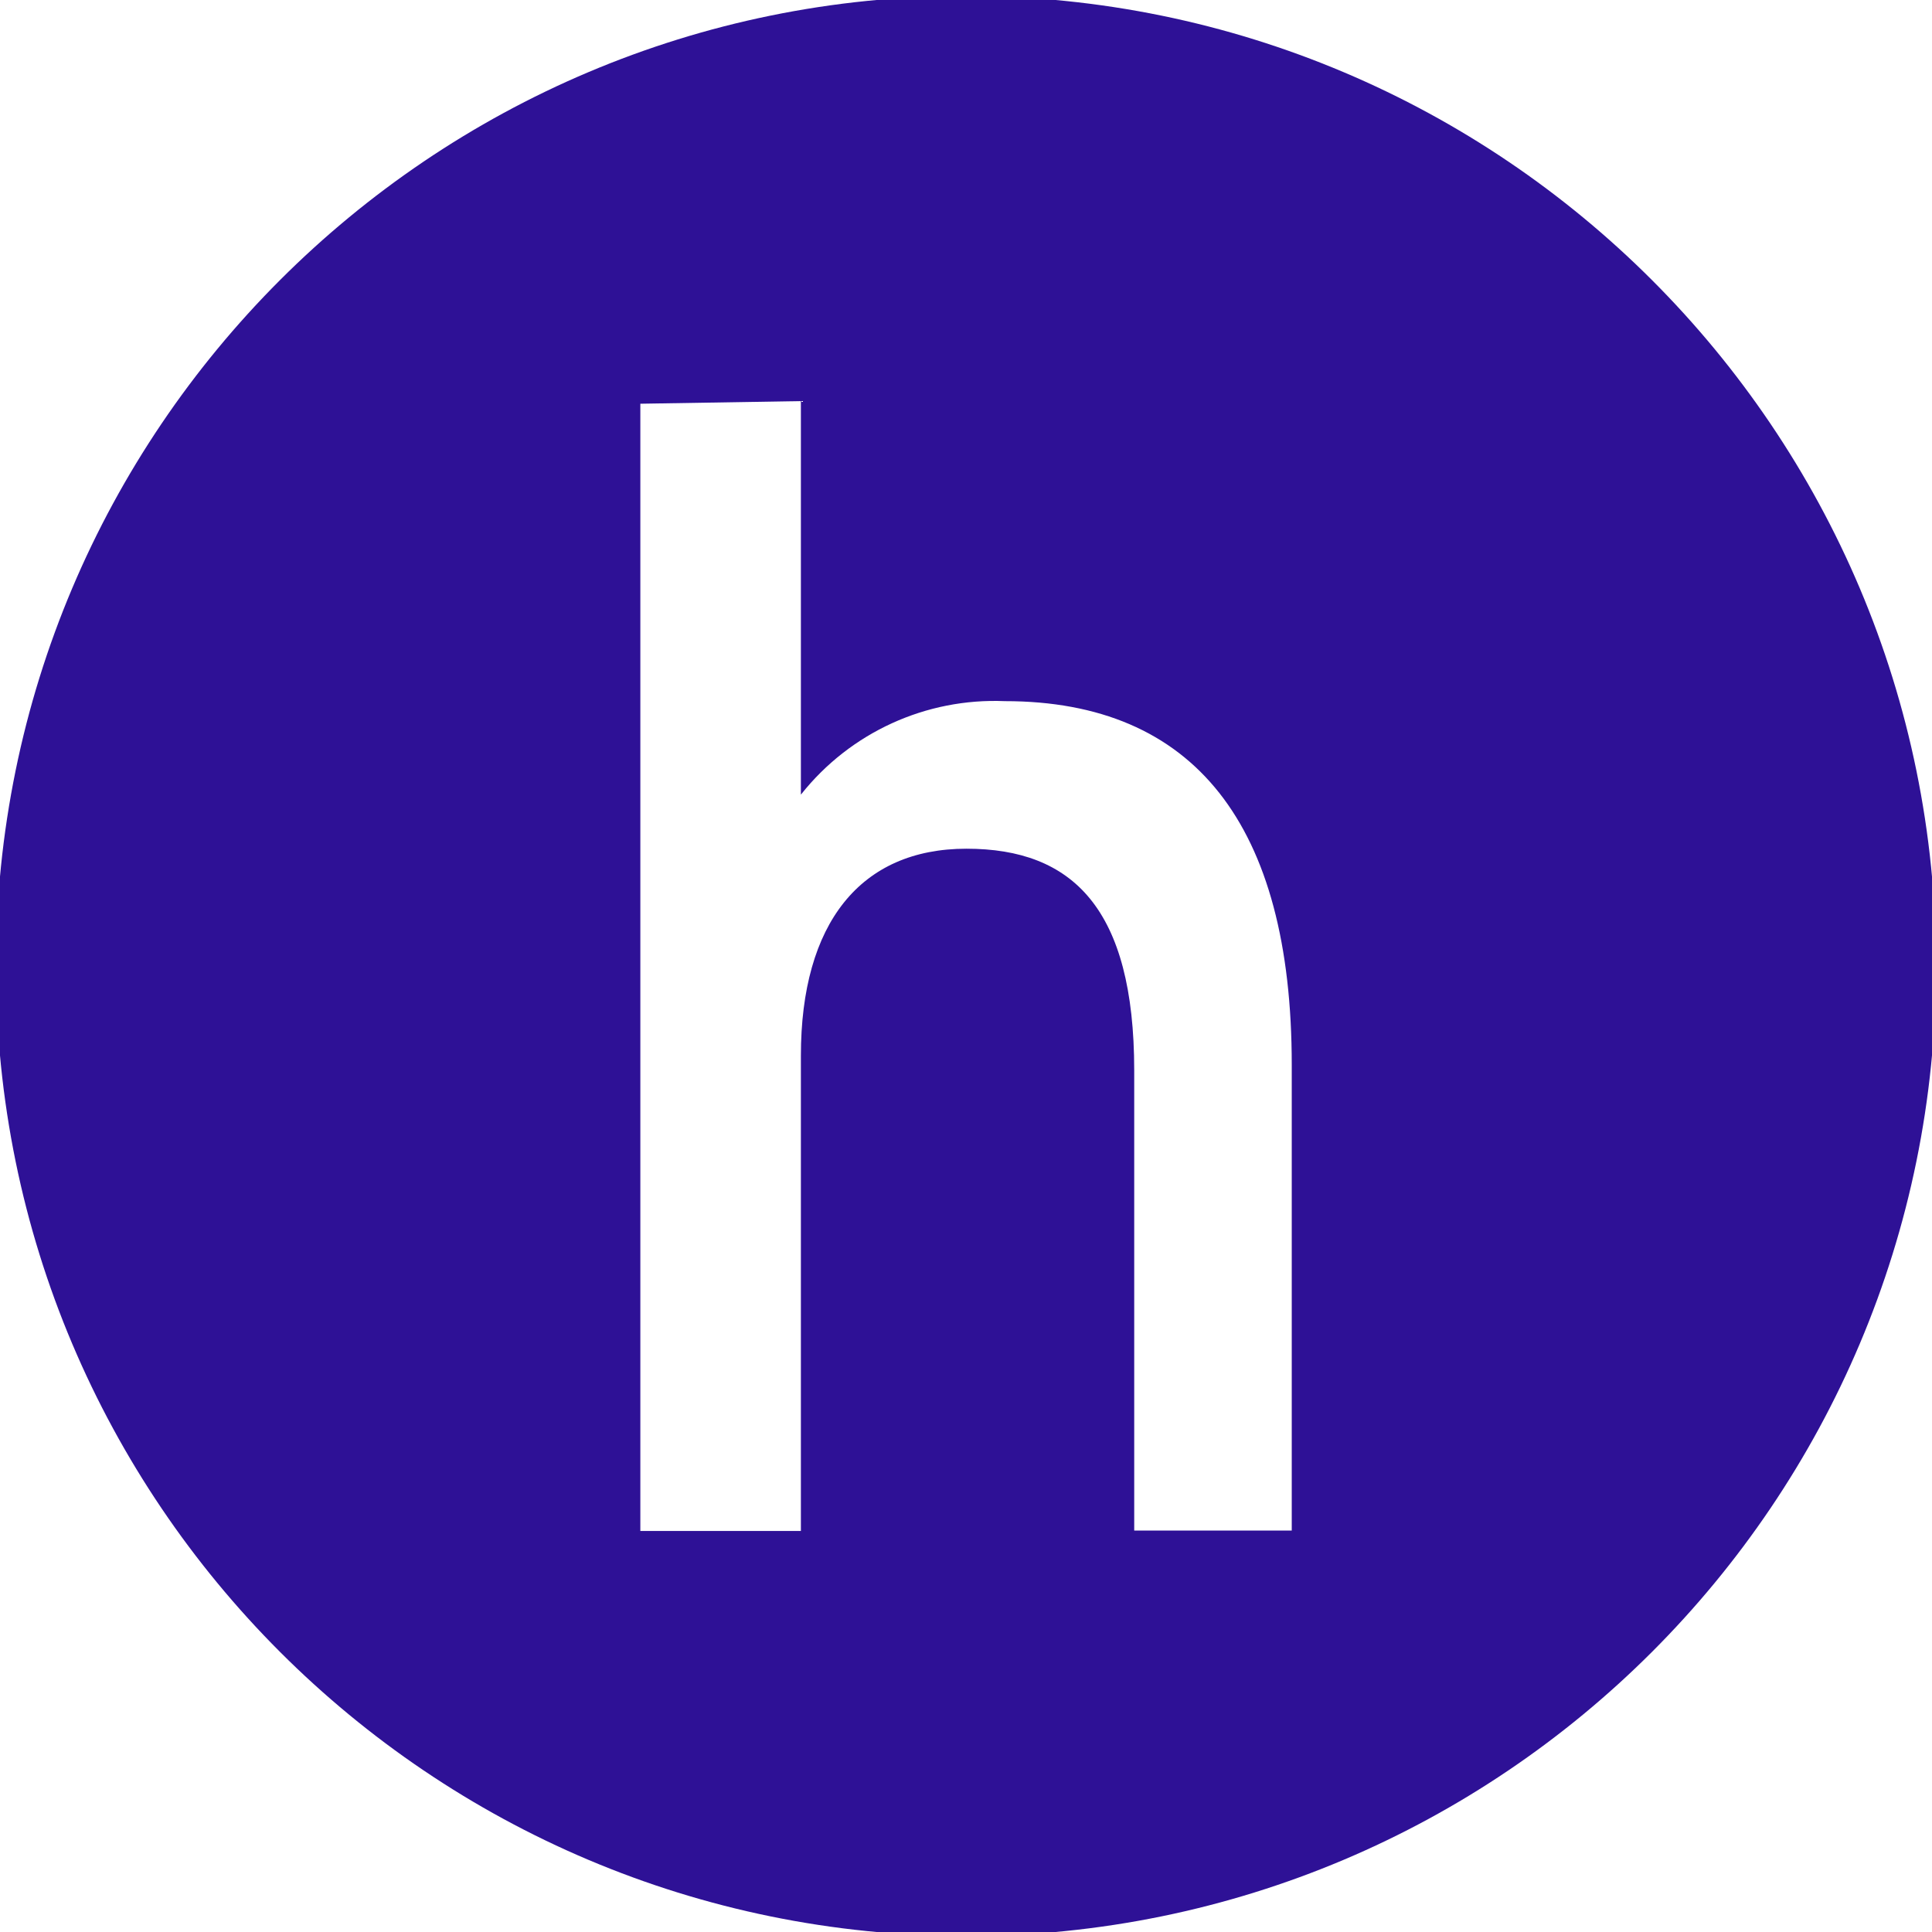
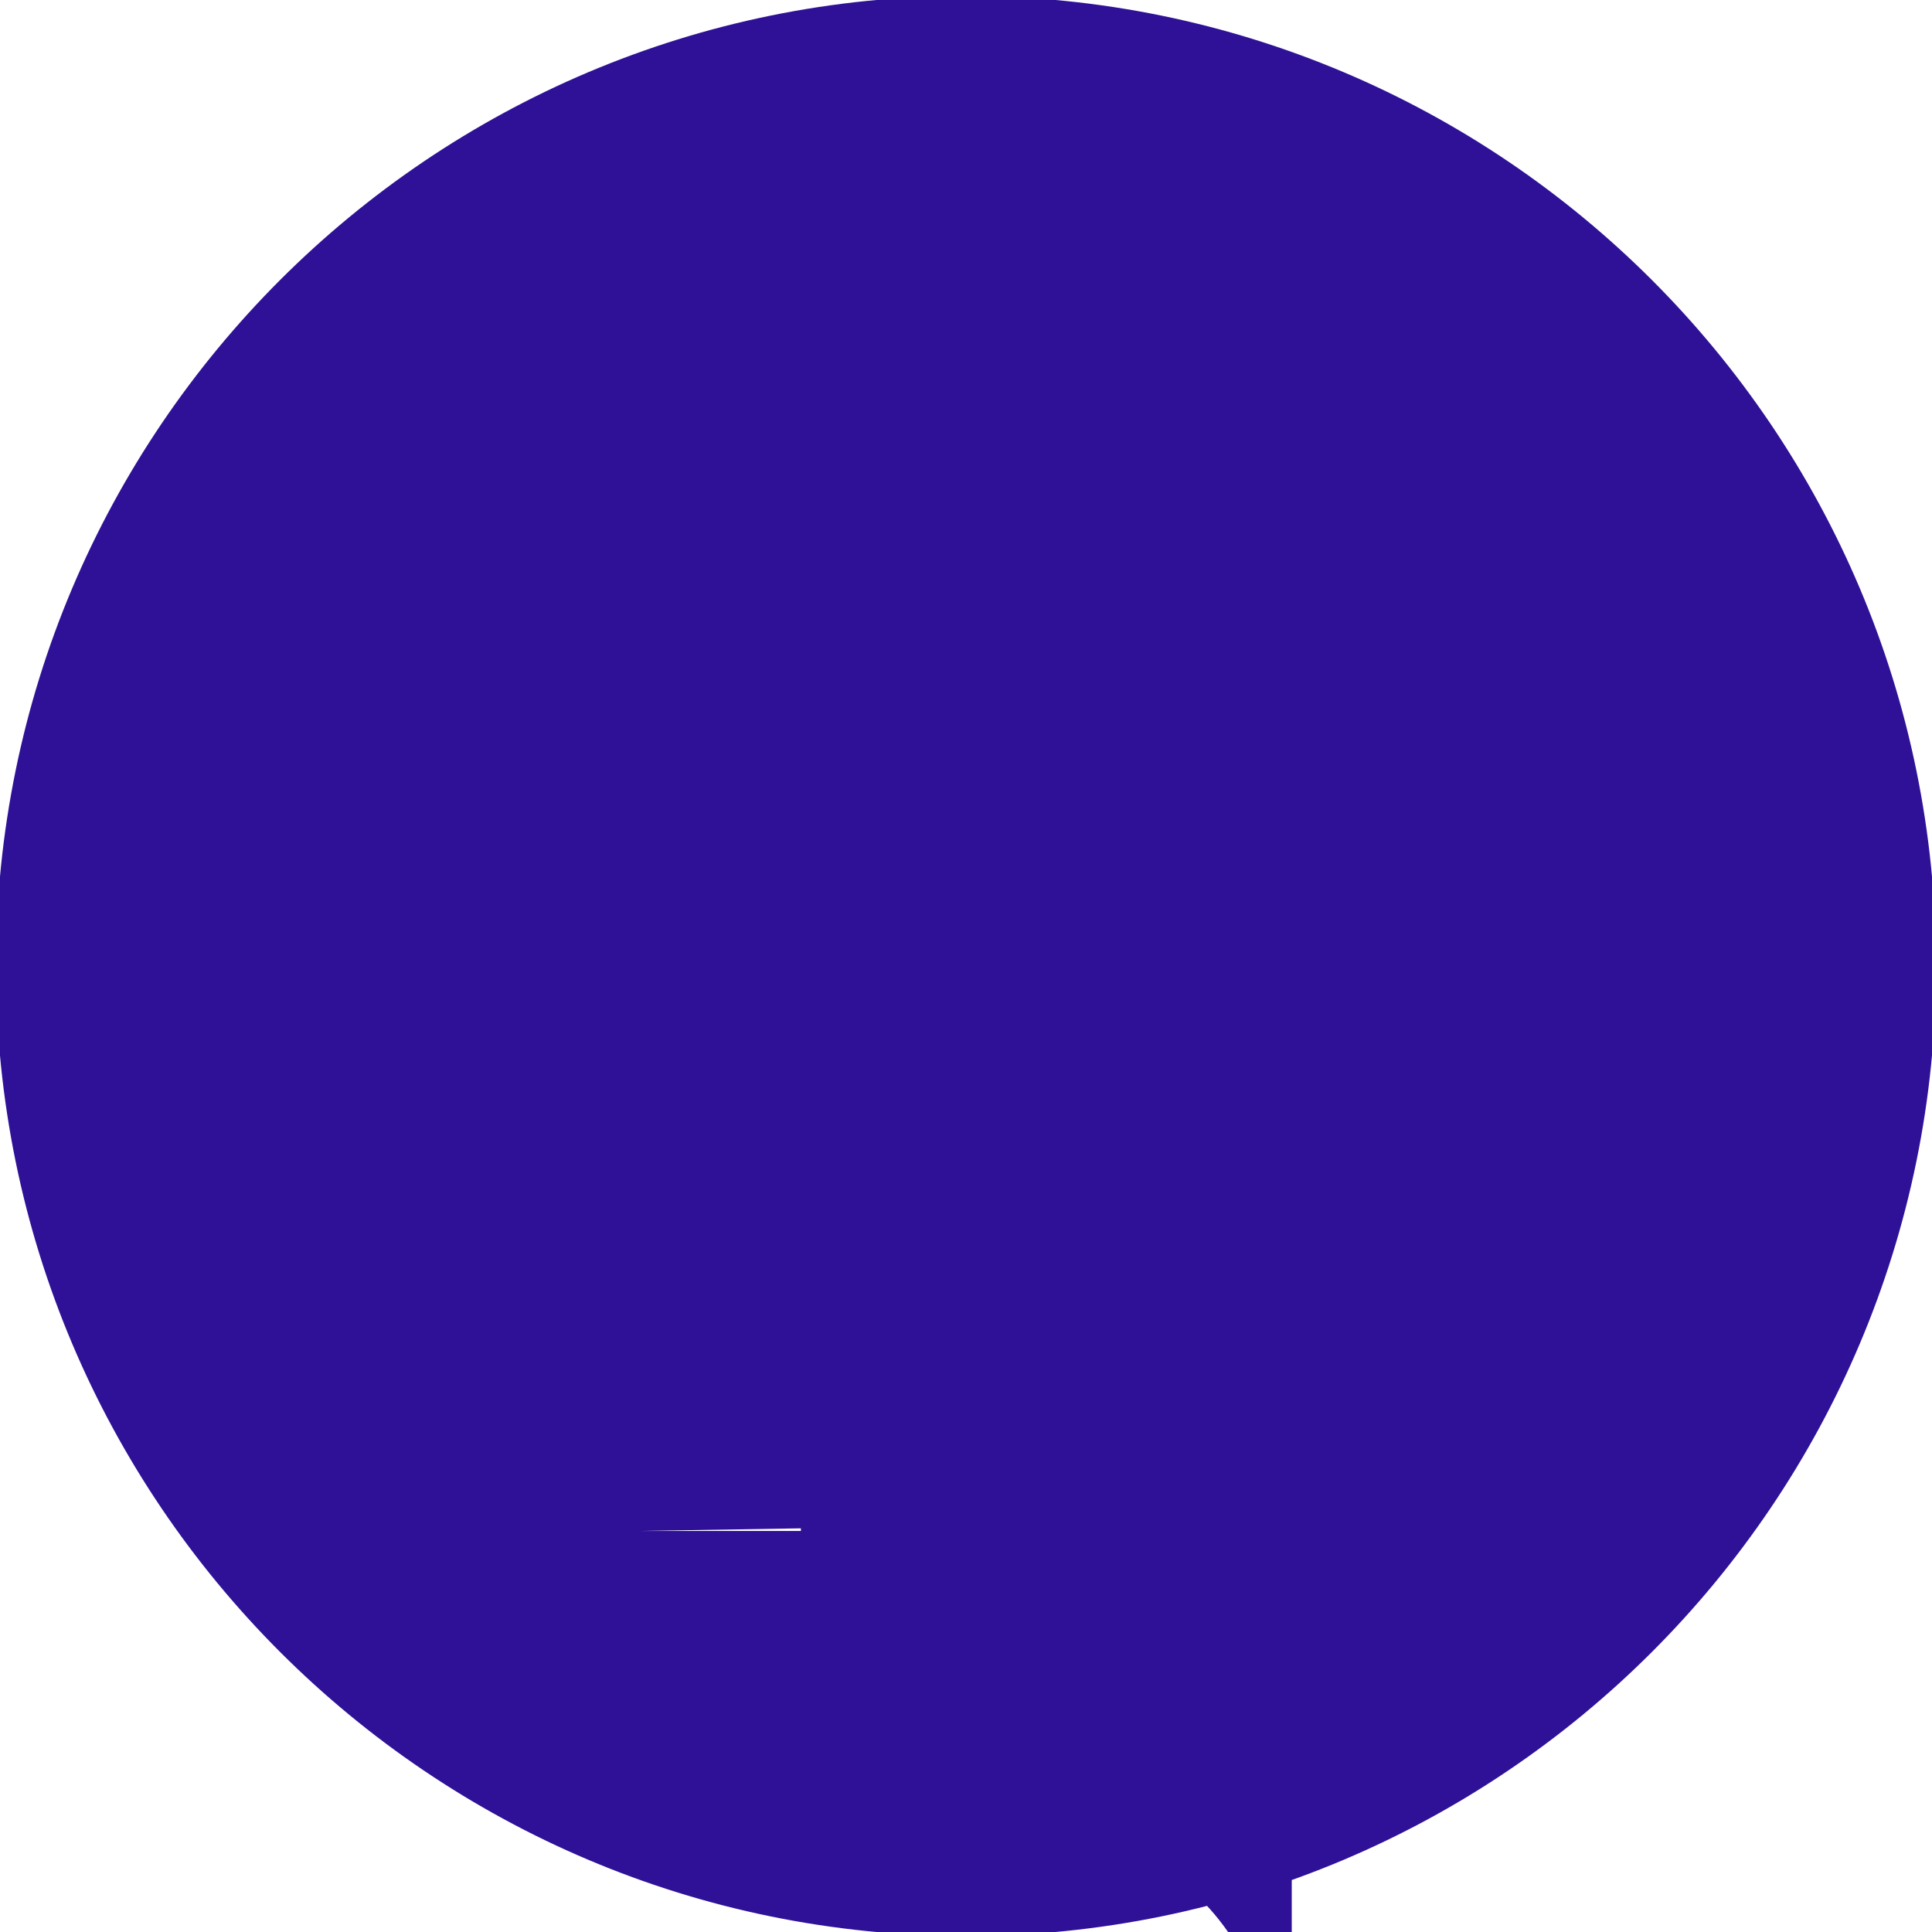
<svg xmlns="http://www.w3.org/2000/svg" id="Vektor" viewBox="0 0 84.682 84.682">
  <defs>
    <style> .cls-1 { fill: #2e1196; } </style>
  </defs>
  <g id="Komponente_187_2" data-name="Komponente 187 2">
-     <path class="cls-1" d="M42.341-.179C18.858-.179-.179,18.858-.179,42.341s19.037,42.52,42.52,42.52,42.52-19.037,42.52-42.52S65.824-.179,42.341-.179ZM56.619,67.087h-6.905v-20.167c0-7.105-2.708-9.72-7.352-9.72s-7.258,3.266-7.258,9.069v20.835h-7.037V17.696l7.037-.115v17.246l.013-.013c2.153-2.71,5.471-4.227,8.929-4.082,8.291,0,12.573,5.409,12.573,15.945v20.409Z" />
+     <path class="cls-1" d="M42.341-.179C18.858-.179-.179,18.858-.179,42.341s19.037,42.52,42.52,42.52,42.52-19.037,42.52-42.52S65.824-.179,42.341-.179ZM56.619,67.087h-6.905v-20.167c0-7.105-2.708-9.72-7.352-9.72s-7.258,3.266-7.258,9.069v20.835h-7.037l7.037-.115v17.246l.013-.013c2.153-2.71,5.471-4.227,8.929-4.082,8.291,0,12.573,5.409,12.573,15.945v20.409Z" />
  </g>
</svg>